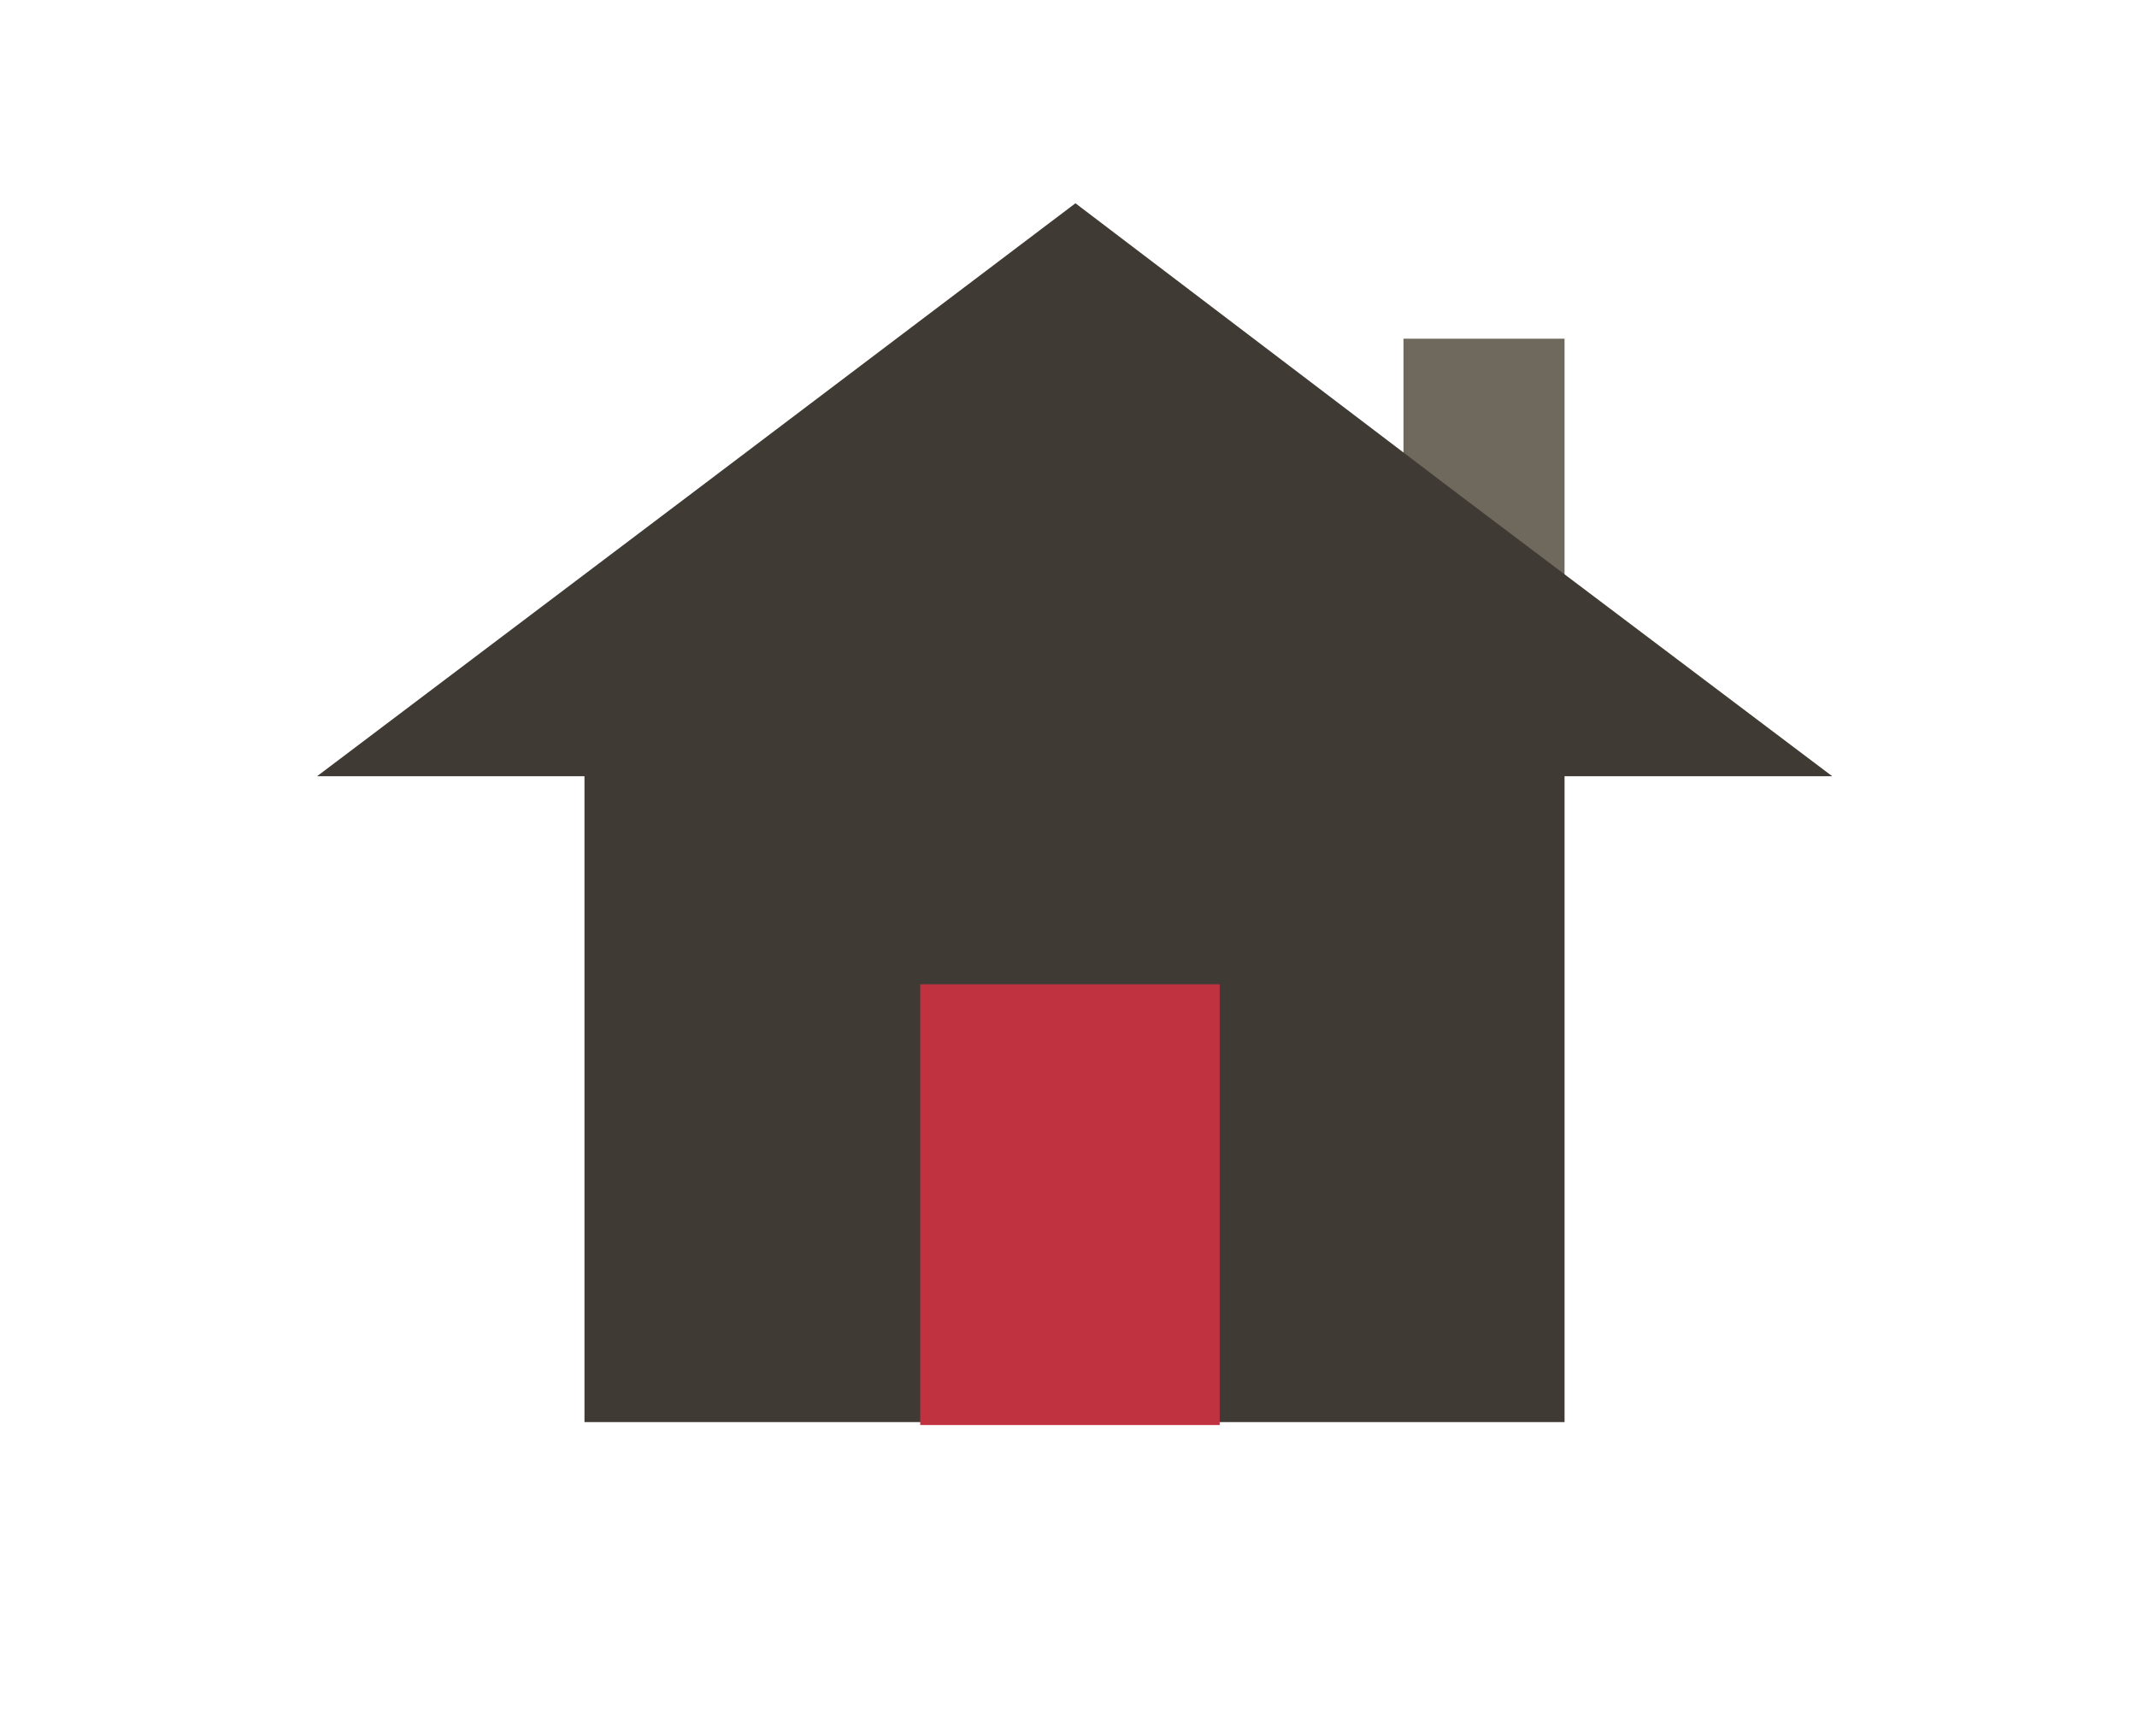
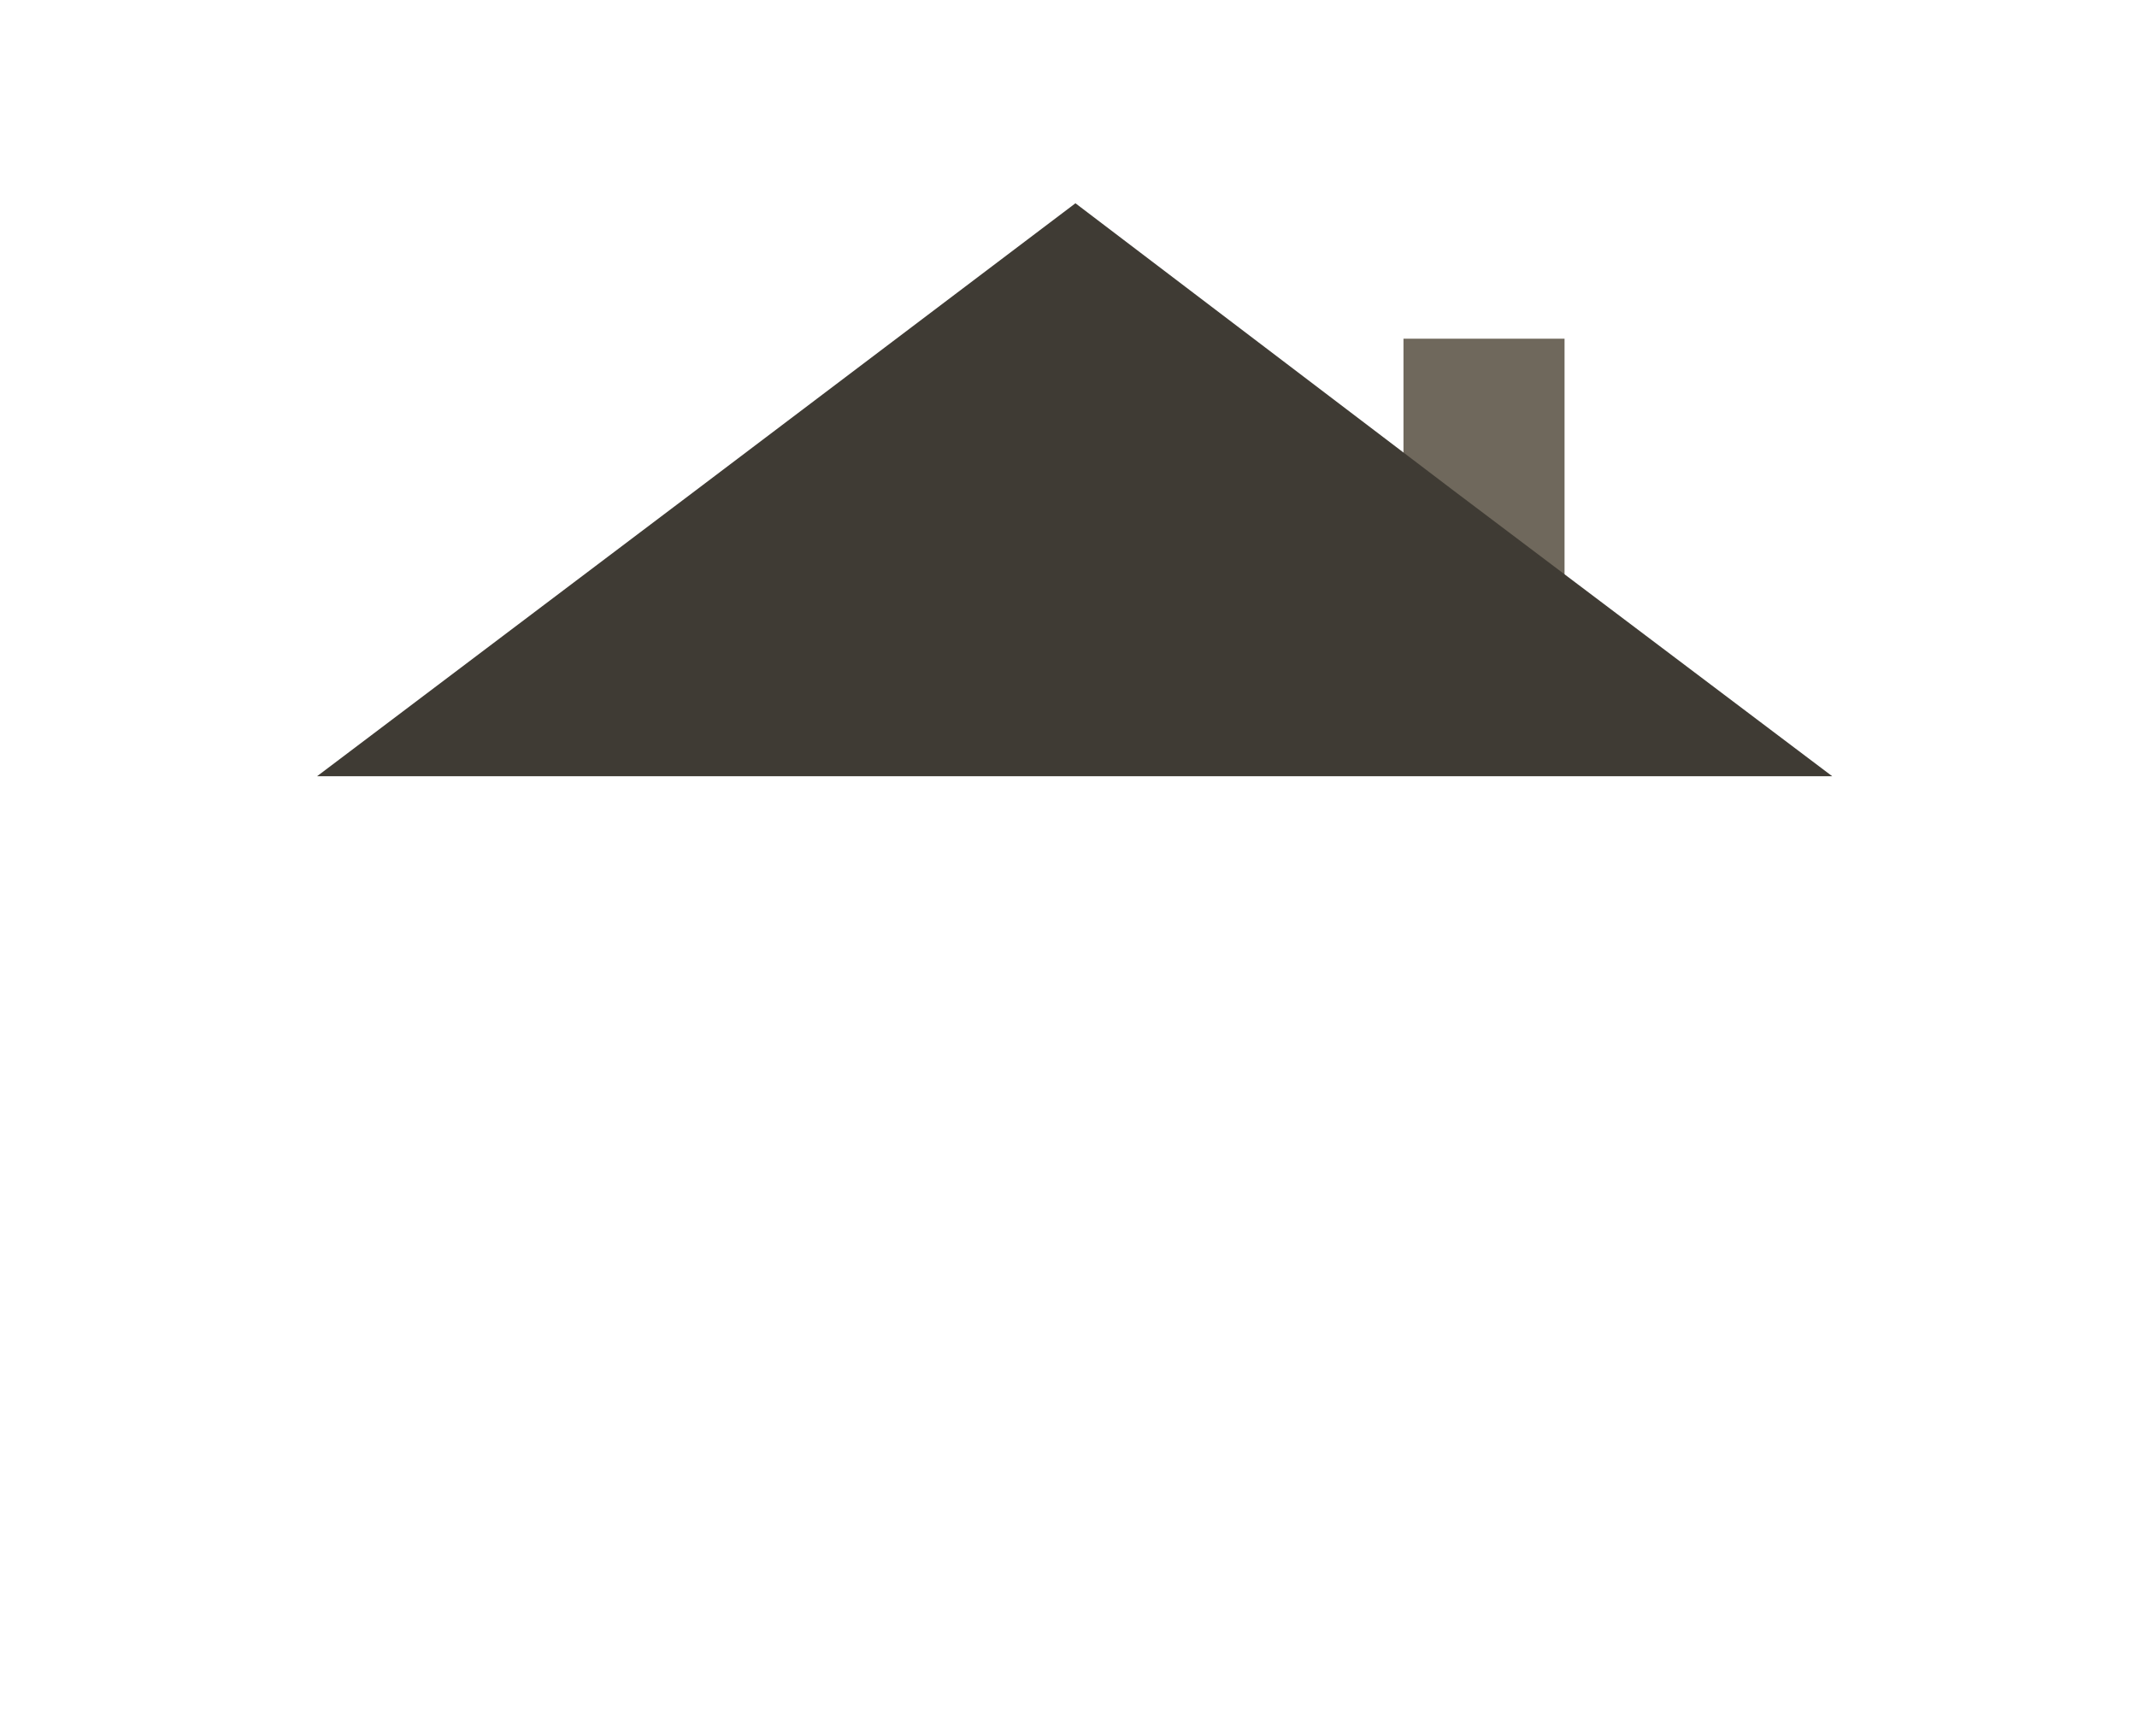
<svg xmlns="http://www.w3.org/2000/svg" version="1.1" id="Layer_1" x="0px" y="0px" viewBox="0 0 800 650" enable-background="new 0 0 800 650" xml:space="preserve">
  <g>
    <g>
-       <rect x="218.8" y="260.5" fill="#3F3B34" width="366.9" height="271.9" />
      <rect x="525.4" y="126.8" fill="#6F685C" width="60.3" height="107" />
      <polygon fill="#3F3B34" points="402.6,76.1 544.2,183.7 685.9,290.6 402.6,290.6 118.7,290.6 260.3,183.7   " />
-       <rect x="344.5" y="368.5" fill="#C13241" width="112.1" height="165" />
    </g>
  </g>
</svg>